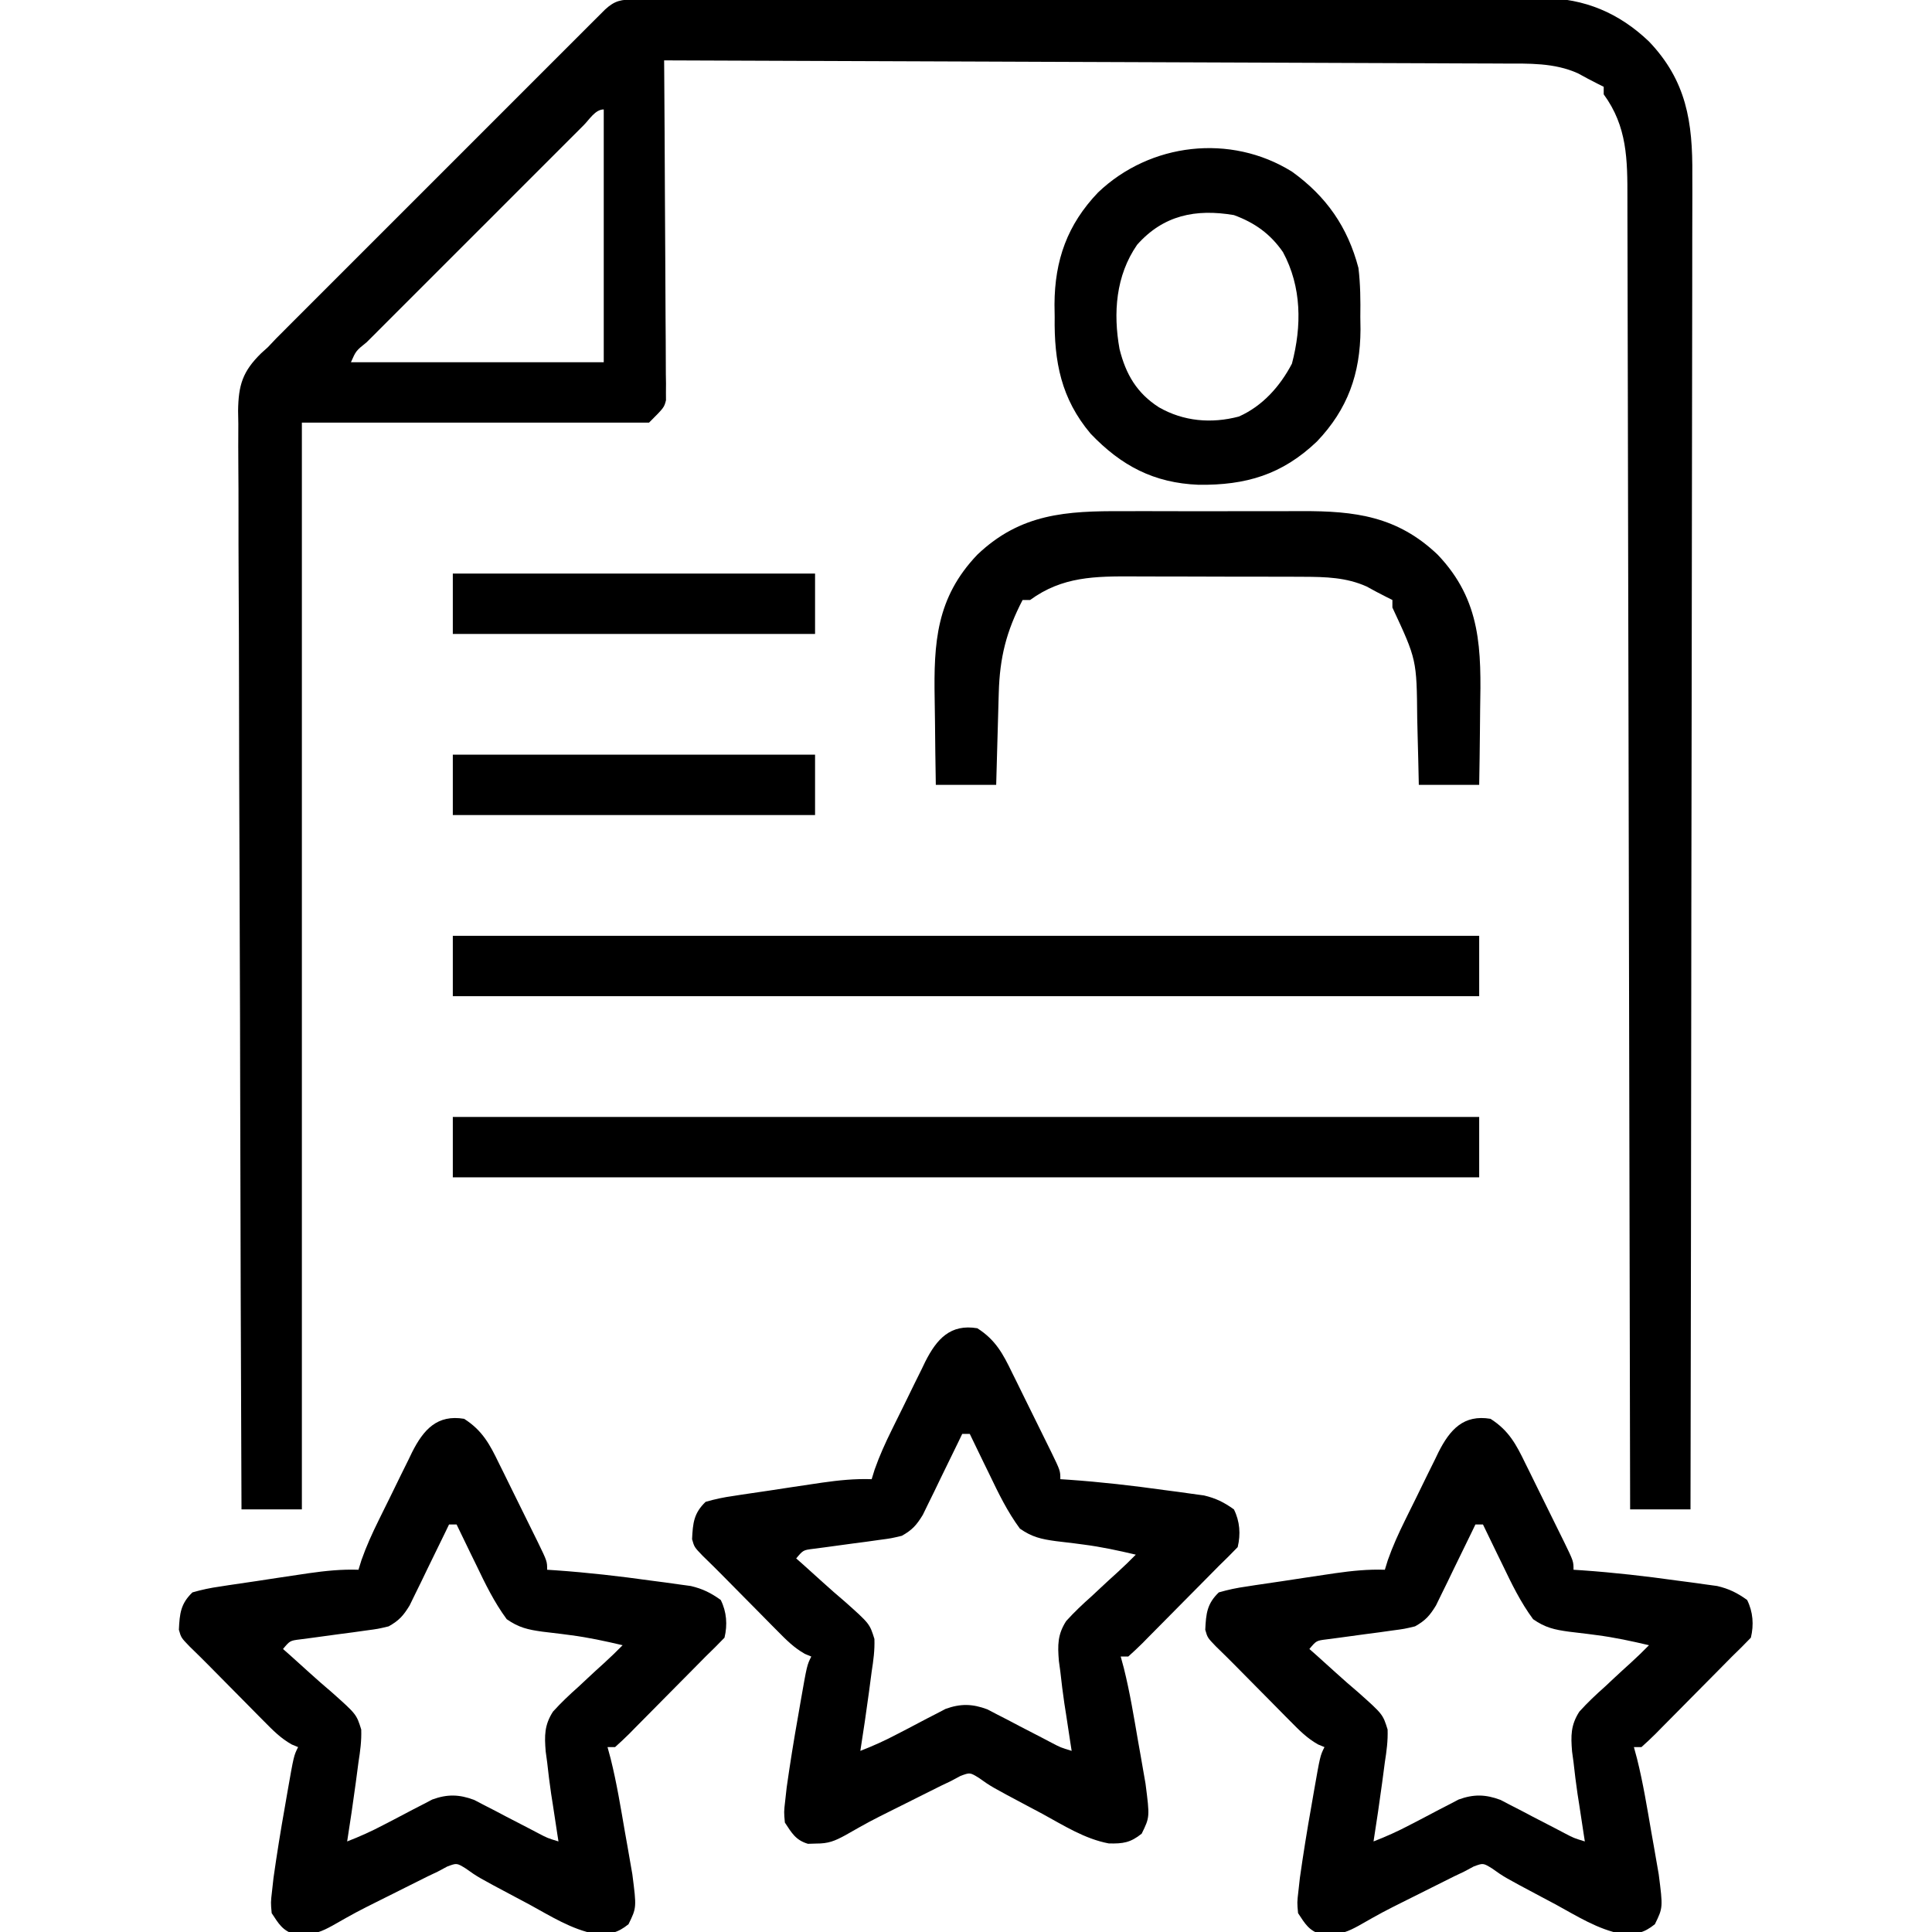
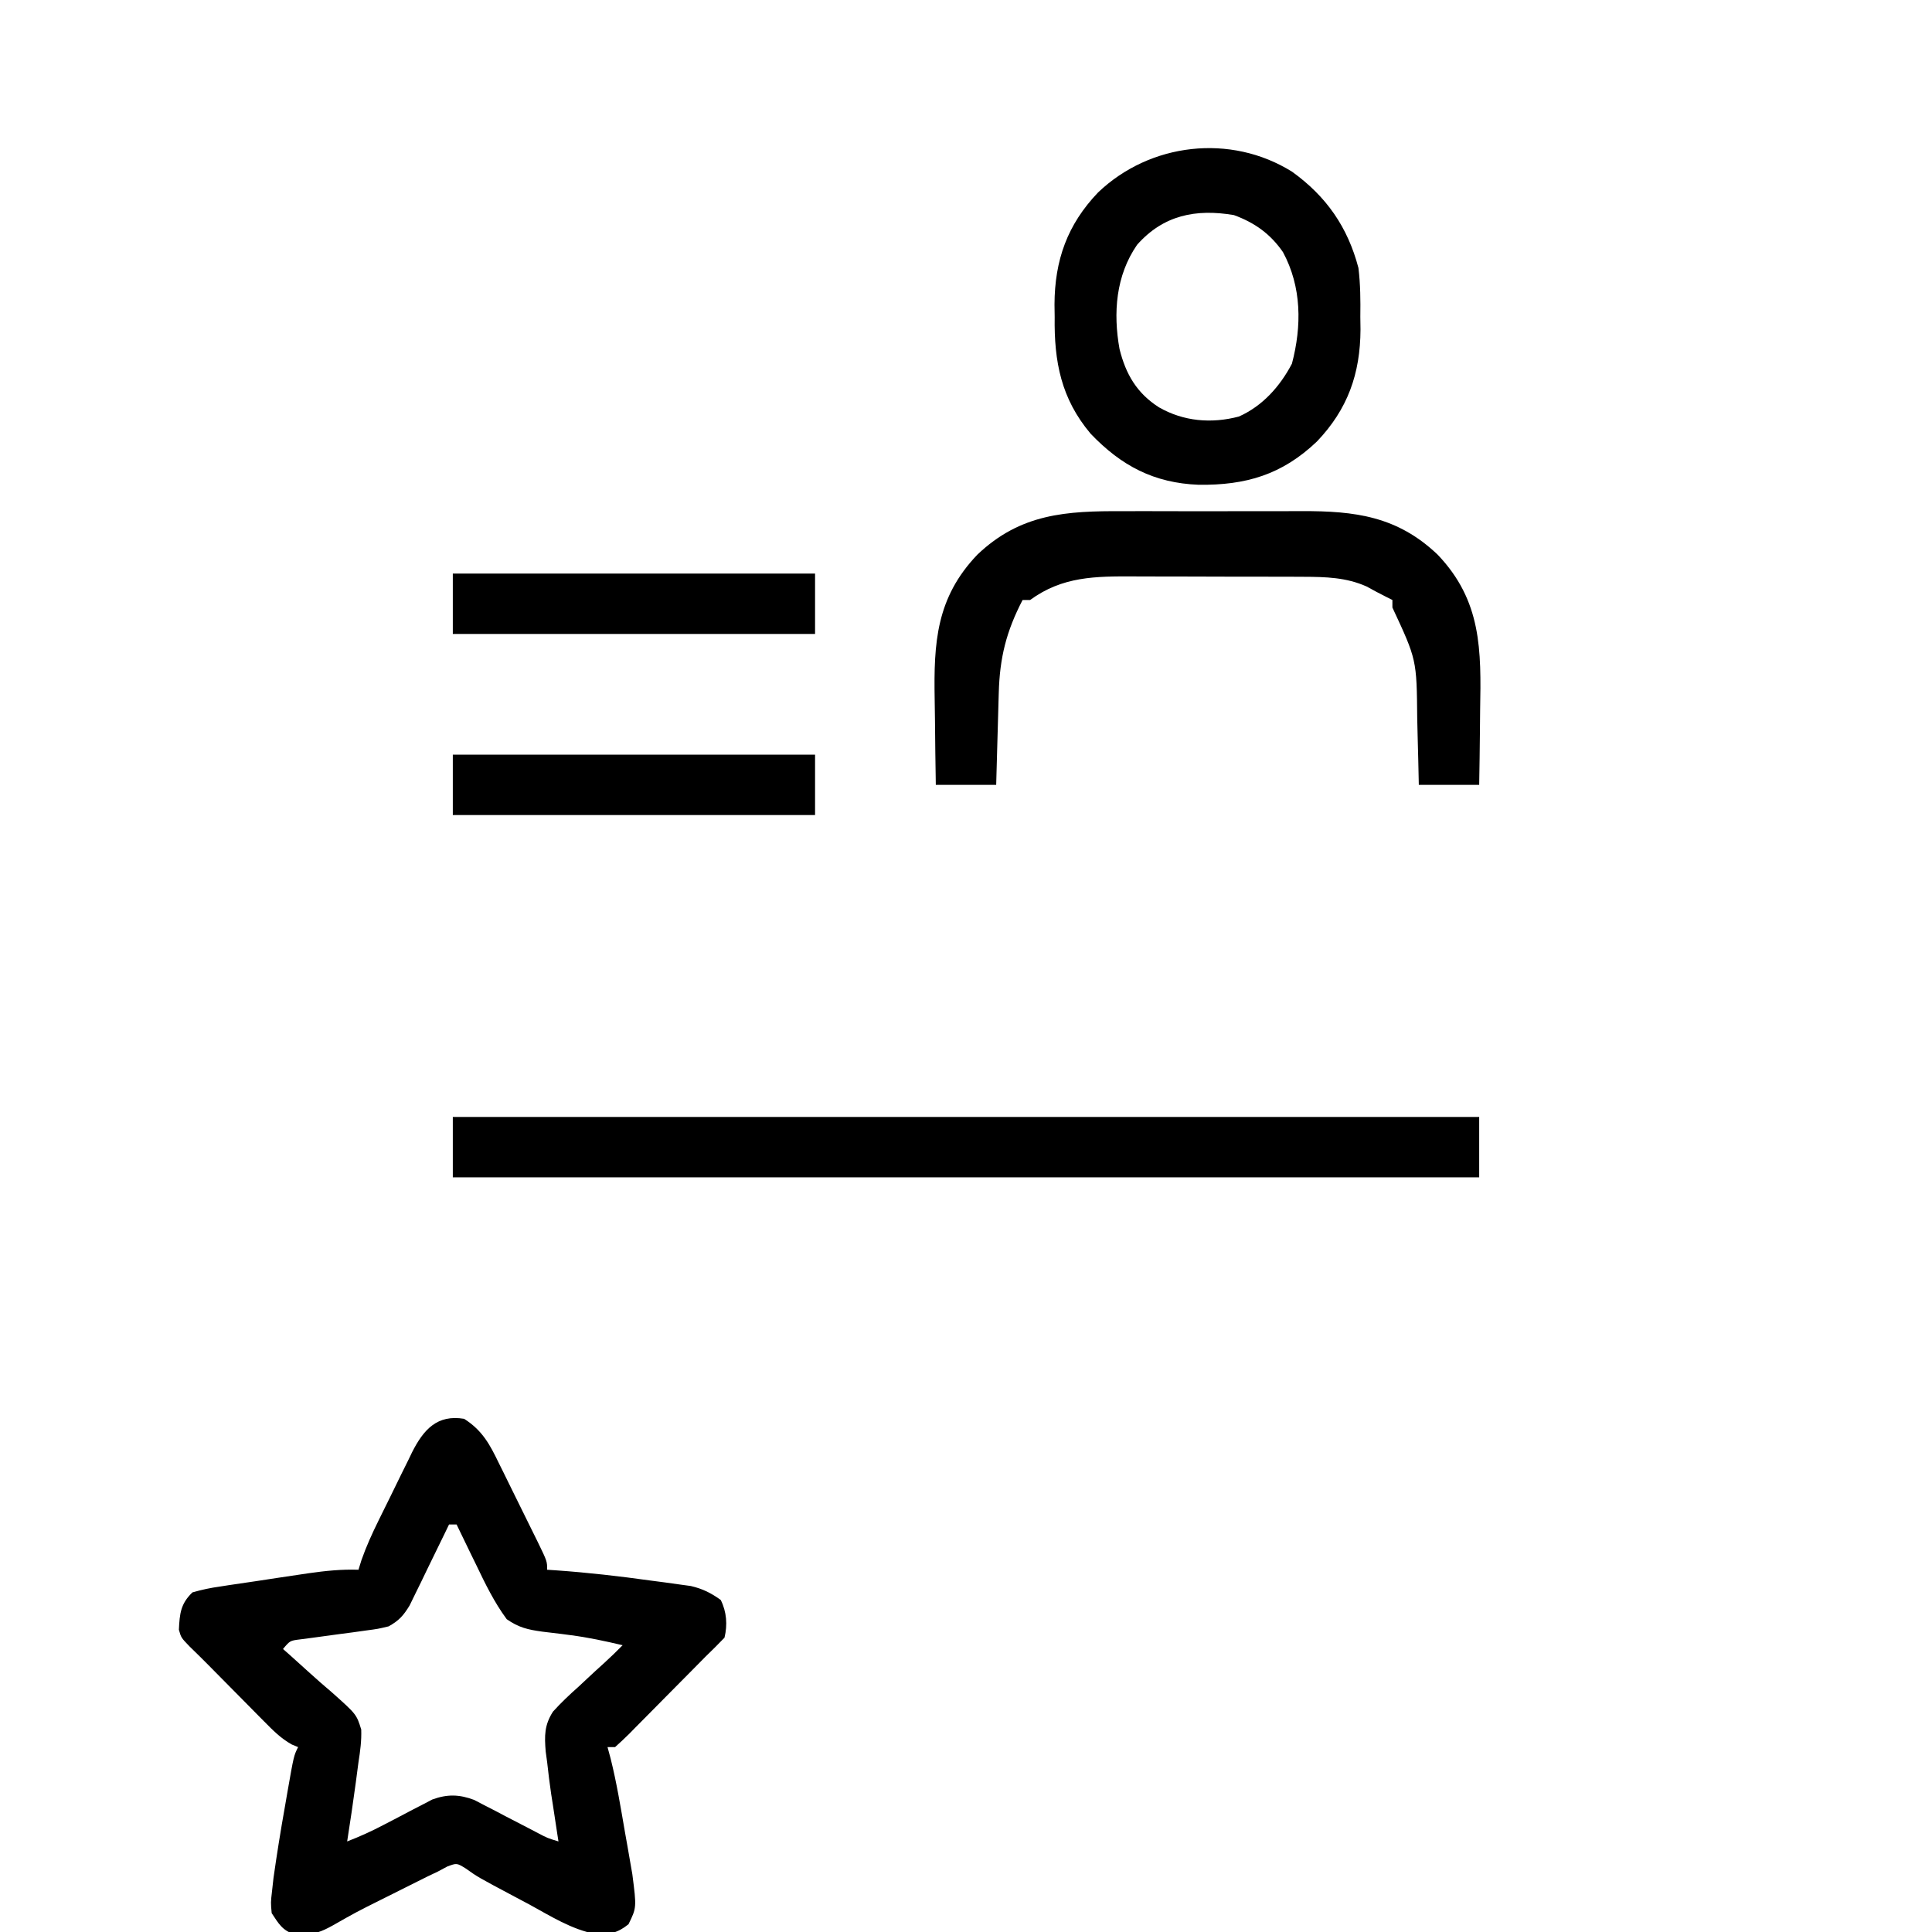
<svg xmlns="http://www.w3.org/2000/svg" width="512" height="512">
-   <path d="M0 0 C0.878 -0.004 1.757 -0.009 2.662 -0.014 C4.119 -0.013 4.119 -0.013 5.605 -0.013 C6.632 -0.017 7.659 -0.02 8.717 -0.024 C12.182 -0.035 15.646 -0.039 19.111 -0.043 C21.586 -0.049 24.061 -0.056 26.536 -0.063 C33.982 -0.082 41.428 -0.093 48.874 -0.101 C52.382 -0.106 55.889 -0.111 59.397 -0.116 C71.061 -0.133 82.725 -0.148 94.389 -0.155 C97.417 -0.157 100.445 -0.159 103.473 -0.161 C104.602 -0.162 104.602 -0.162 105.754 -0.162 C117.933 -0.171 130.111 -0.196 142.29 -0.229 C154.798 -0.262 167.306 -0.28 179.814 -0.283 C186.835 -0.285 193.856 -0.294 200.877 -0.319 C207.487 -0.343 214.096 -0.347 220.706 -0.337 C223.129 -0.336 225.551 -0.342 227.973 -0.356 C231.289 -0.374 234.604 -0.367 237.919 -0.354 C238.87 -0.364 239.821 -0.375 240.801 -0.387 C251.789 -0.282 260.897 3.557 268.833 11.134 C278.774 21.547 280.434 32.485 280.314 46.466 C280.316 47.997 280.32 49.529 280.325 51.06 C280.334 55.243 280.318 59.425 280.298 63.607 C280.28 68.127 280.286 72.647 280.289 77.167 C280.291 84.99 280.279 92.812 280.256 100.635 C280.224 111.944 280.213 123.254 280.208 134.564 C280.2 152.915 280.173 171.267 280.135 189.618 C280.098 207.44 280.07 225.262 280.053 243.085 C280.052 244.184 280.051 245.283 280.05 246.416 C280.045 251.931 280.04 257.446 280.035 262.961 C279.993 308.686 279.923 354.41 279.833 400.134 C274.553 400.134 269.273 400.134 263.833 400.134 C263.828 397.364 263.828 397.364 263.823 394.537 C263.744 350.694 263.655 306.851 263.553 263.008 C263.541 257.612 263.528 252.216 263.516 246.82 C263.512 245.209 263.512 245.209 263.509 243.565 C263.469 226.169 263.436 208.774 263.406 191.379 C263.375 173.53 263.336 155.681 263.291 137.833 C263.263 126.819 263.241 115.805 263.226 104.791 C263.216 97.239 263.198 89.687 263.174 82.135 C263.161 77.777 263.151 73.42 263.149 69.062 C263.148 65.07 263.137 61.079 263.119 57.087 C263.114 55.645 263.113 54.204 263.115 52.762 C263.128 42.435 263.09 33.685 256.833 25.134 C256.833 24.474 256.833 23.814 256.833 23.134 C256.297 22.866 255.761 22.598 255.208 22.322 C253.458 21.446 251.732 20.522 250.021 19.572 C243.713 16.727 236.981 16.984 230.184 16.976 C229.231 16.971 228.277 16.966 227.295 16.961 C224.111 16.946 220.926 16.937 217.742 16.929 C215.455 16.919 213.168 16.909 210.882 16.899 C204.68 16.872 198.478 16.851 192.276 16.831 C185.793 16.809 179.309 16.782 172.825 16.755 C161.945 16.711 151.065 16.67 140.184 16.632 C128.98 16.592 117.775 16.551 106.57 16.507 C105.879 16.504 105.188 16.501 104.476 16.498 C101.008 16.485 97.541 16.471 94.073 16.457 C65.327 16.343 36.58 16.237 7.833 16.134 C7.842 17.278 7.851 18.422 7.86 19.6 C7.941 30.371 8.001 41.142 8.041 51.913 C8.062 57.451 8.09 62.988 8.135 68.526 C8.179 73.869 8.203 79.211 8.213 84.554 C8.22 86.594 8.235 88.634 8.256 90.673 C8.285 93.527 8.289 96.381 8.288 99.235 C8.302 100.081 8.316 100.927 8.331 101.798 C8.326 102.578 8.32 103.357 8.314 104.161 C8.318 104.835 8.322 105.51 8.326 106.205 C7.833 108.134 7.833 108.134 3.833 112.134 C-26.527 112.134 -56.887 112.134 -88.167 112.134 C-88.167 207.174 -88.167 302.214 -88.167 400.134 C-93.447 400.134 -98.727 400.134 -104.167 400.134 C-104.326 362.052 -104.45 323.97 -104.524 285.888 C-104.533 281.392 -104.542 276.896 -104.551 272.4 C-104.553 271.505 -104.555 270.61 -104.557 269.687 C-104.587 255.195 -104.642 240.702 -104.707 226.21 C-104.772 211.339 -104.811 196.468 -104.825 181.597 C-104.835 172.421 -104.865 163.245 -104.922 154.069 C-104.959 147.776 -104.97 141.484 -104.961 135.191 C-104.957 131.561 -104.963 127.931 -105.001 124.3 C-105.041 120.362 -105.027 116.424 -105.008 112.485 C-105.029 111.341 -105.049 110.197 -105.07 109.019 C-104.98 102.189 -103.882 98.579 -98.961 93.755 C-98.369 93.22 -97.777 92.685 -97.167 92.134 C-96.415 91.341 -95.664 90.548 -94.89 89.731 C-94.228 89.069 -93.566 88.407 -92.884 87.724 C-92.111 86.949 -91.339 86.174 -90.543 85.375 C-89.72 84.554 -88.898 83.734 -88.05 82.888 C-87.165 82.001 -86.279 81.114 -85.367 80.2 C-82.962 77.792 -80.555 75.385 -78.147 72.98 C-75.62 70.456 -73.096 67.929 -70.571 65.403 C-66.339 61.169 -62.104 56.937 -57.869 52.706 C-52.971 47.814 -48.077 42.918 -43.184 38.02 C-38.975 33.806 -34.765 29.595 -30.552 25.385 C-28.039 22.874 -25.527 20.362 -23.017 17.848 C-20.226 15.054 -17.431 12.264 -14.636 9.474 C-13.803 8.64 -12.971 7.805 -12.113 6.945 C-11.354 6.189 -10.596 5.434 -9.815 4.655 C-8.824 3.666 -8.824 3.666 -7.814 2.656 C-5.182 0.225 -3.483 0.008 0 0 Z M-13.479 33.312 C-14.093 33.927 -14.707 34.543 -15.339 35.177 C-15.983 35.819 -16.626 36.461 -17.29 37.123 C-19.43 39.258 -21.566 41.397 -23.702 43.537 C-25.18 45.014 -26.658 46.491 -28.137 47.969 C-31.239 51.07 -34.34 54.173 -37.44 57.278 C-41.424 61.267 -45.413 65.252 -49.402 69.236 C-52.457 72.287 -55.51 75.341 -58.561 78.395 C-60.032 79.866 -61.503 81.336 -62.974 82.806 C-65.027 84.855 -67.076 86.908 -69.124 88.962 C-69.739 89.576 -70.355 90.189 -70.989 90.821 C-73.835 93.11 -73.835 93.11 -75.167 96.134 C-53.057 96.134 -30.947 96.134 -8.167 96.134 C-8.167 74.024 -8.167 51.914 -8.167 29.134 C-10.424 29.134 -11.957 31.797 -13.479 33.312 Z " fill="#000000" transform="translate(168.167,-0.134)" />
-   <path d="M0 0 C4.83 3.08 6.795 6.762 9.207 11.758 C9.577 12.502 9.948 13.246 10.329 14.013 C11.105 15.579 11.875 17.147 12.64 18.718 C13.815 21.13 15.006 23.532 16.201 25.934 C16.954 27.458 17.706 28.983 18.457 30.508 C18.813 31.229 19.169 31.949 19.536 32.692 C22 37.766 22 37.766 22 40 C22.77 40.05 23.54 40.101 24.334 40.153 C32.774 40.748 41.122 41.7 49.5 42.875 C51.352 43.117 51.352 43.117 53.242 43.363 C54.431 43.53 55.619 43.696 56.844 43.867 C57.908 44.013 58.972 44.158 60.068 44.308 C63.226 45.053 65.367 46.121 68 48 C69.579 51.158 69.819 54.607 69 58 C67.371 59.703 65.696 61.363 64 63 C62.608 64.408 61.216 65.816 59.826 67.226 C57.714 69.364 55.596 71.498 53.479 73.631 C52.361 74.759 51.245 75.889 50.13 77.021 C48.515 78.66 46.893 80.294 45.27 81.926 C44.771 82.435 44.272 82.944 43.758 83.469 C42.542 84.685 41.275 85.848 40 87 C39.34 87 38.68 87 38 87 C38.276 88.02 38.552 89.039 38.836 90.09 C40.439 96.514 41.499 103.041 42.625 109.562 C42.854 110.851 43.084 112.139 43.32 113.467 C43.537 114.717 43.753 115.966 43.977 117.254 C44.272 118.945 44.272 118.945 44.573 120.67 C45.712 129.546 45.712 129.546 43.562 133.938 C40.581 136.337 38.62 136.618 34.838 136.528 C28.503 135.349 22.853 131.749 17.25 128.688 C15.937 127.989 14.623 127.291 13.309 126.596 C3.633 121.451 3.633 121.451 0.405 119.152 C-1.954 117.704 -1.954 117.704 -4.469 118.645 C-5.304 119.092 -6.14 119.539 -7 120 C-7.878 120.417 -8.755 120.835 -9.66 121.265 C-10.594 121.732 -11.529 122.199 -12.492 122.68 C-13.527 123.197 -14.562 123.714 -15.629 124.246 C-16.7 124.784 -17.771 125.321 -18.875 125.875 C-19.938 126.405 -21.002 126.935 -22.098 127.48 C-28.623 130.746 -28.623 130.746 -34.965 134.348 C-37.835 135.91 -39.467 136.568 -42.688 136.562 C-43.413 136.584 -44.139 136.606 -44.887 136.629 C-48.127 135.665 -49.172 133.775 -51 131 C-51.26 128.202 -51.26 128.202 -50.906 125.137 C-50.779 123.994 -50.651 122.851 -50.52 121.673 C-49.627 115.364 -48.619 109.086 -47.5 102.812 C-47.272 101.492 -47.044 100.171 -46.816 98.85 C-45.139 89.279 -45.139 89.279 -44 87 C-44.556 86.77 -45.113 86.539 -45.686 86.302 C-48.631 84.645 -50.652 82.572 -53.027 80.168 C-53.498 79.694 -53.969 79.221 -54.454 78.733 C-55.953 77.222 -57.445 75.705 -58.938 74.188 C-59.936 73.179 -60.936 72.17 -61.936 71.162 C-63.785 69.296 -65.632 67.427 -67.476 65.555 C-69.225 63.784 -70.997 62.035 -72.785 60.304 C-75 58 -75 58 -75.594 55.902 C-75.388 51.599 -75.131 49.004 -72 46 C-69.463 45.27 -67.217 44.797 -64.625 44.438 C-63.89 44.322 -63.155 44.207 -62.397 44.089 C-59.934 43.709 -57.467 43.355 -55 43 C-53.139 42.717 -51.278 42.433 -49.418 42.148 C-47.55 41.868 -45.681 41.59 -43.812 41.312 C-42.928 41.181 -42.044 41.049 -41.133 40.914 C-36.715 40.285 -32.477 39.846 -28 40 C-27.738 39.155 -27.476 38.309 -27.206 37.438 C-25.938 33.823 -24.39 30.422 -22.699 26.992 C-22.381 26.344 -22.063 25.696 -21.735 25.029 C-21.064 23.668 -20.391 22.308 -19.715 20.95 C-18.69 18.88 -17.682 16.801 -16.674 14.723 C-16.017 13.395 -15.359 12.068 -14.699 10.742 C-14.255 9.817 -14.255 9.817 -13.802 8.873 C-10.736 2.803 -7.114 -1.186 0 0 Z M-4 28 C-4.514 29.067 -4.514 29.067 -5.038 30.156 C-6.598 33.38 -8.174 36.596 -9.75 39.812 C-10.289 40.932 -10.828 42.052 -11.383 43.205 C-11.911 44.278 -12.44 45.351 -12.984 46.457 C-13.466 47.447 -13.948 48.437 -14.444 49.456 C-16.102 52.166 -17.239 53.457 -20 55 C-22.809 55.676 -22.809 55.676 -26.008 56.098 C-27.159 56.259 -28.31 56.421 -29.496 56.588 C-30.694 56.745 -31.891 56.901 -33.125 57.062 C-35.504 57.379 -37.881 57.703 -40.258 58.035 C-41.311 58.173 -42.364 58.311 -43.45 58.453 C-46.154 58.791 -46.154 58.791 -48 61 C-47.394 61.534 -46.788 62.067 -46.164 62.617 C-44.395 64.19 -42.638 65.777 -40.891 67.375 C-38.994 69.097 -37.068 70.786 -35.109 72.438 C-28.53 78.303 -28.53 78.303 -27.27 82.34 C-27.17 85.342 -27.531 88.026 -28 91 C-28.238 92.789 -28.474 94.578 -28.707 96.367 C-29.407 101.589 -30.183 106.796 -31 112 C-27.666 110.716 -24.506 109.285 -21.348 107.617 C-20.488 107.172 -19.629 106.728 -18.744 106.27 C-16.956 105.34 -15.172 104.402 -13.393 103.457 C-12.532 103.015 -11.672 102.573 -10.785 102.117 C-10.011 101.711 -9.236 101.305 -8.438 100.886 C-4.456 99.439 -1.307 99.51 2.653 100.994 C3.524 101.448 4.395 101.903 5.293 102.371 C6.253 102.863 7.212 103.355 8.201 103.861 C9.187 104.381 10.172 104.902 11.188 105.438 C13.159 106.459 15.132 107.478 17.105 108.496 C17.973 108.952 18.841 109.407 19.735 109.877 C22.072 111.101 22.072 111.101 25 112 C24.864 111.132 24.864 111.132 24.725 110.247 C24.308 107.562 23.904 104.875 23.5 102.188 C23.357 101.278 23.214 100.369 23.066 99.432 C22.65 96.625 22.311 93.82 22 91 C21.873 90.064 21.745 89.127 21.614 88.163 C21.276 83.995 21.245 81.172 23.551 77.591 C25.691 75.227 27.925 73.112 30.312 71 C31.098 70.264 31.884 69.528 32.693 68.77 C34.15 67.409 35.617 66.059 37.099 64.727 C38.785 63.195 40.405 61.625 42 60 C37.387 58.912 32.843 57.928 28.141 57.324 C27.335 57.218 26.529 57.112 25.699 57.002 C24.052 56.791 22.404 56.593 20.754 56.408 C16.928 55.882 14.488 55.341 11.285 53.102 C7.961 48.59 5.604 43.731 3.188 38.688 C2.685 37.661 2.183 36.634 1.666 35.576 C0.435 33.055 -0.787 30.53 -2 28 C-2.66 28 -3.32 28 -4 28 Z " fill="#000000" transform="translate(395,376)" />
  <path d="M0 0 C4.83 3.08 6.795 6.762 9.207 11.758 C9.577 12.502 9.948 13.246 10.329 14.013 C11.105 15.579 11.875 17.147 12.64 18.718 C13.815 21.13 15.006 23.532 16.201 25.934 C16.954 27.458 17.706 28.983 18.457 30.508 C18.813 31.229 19.169 31.949 19.536 32.692 C22 37.766 22 37.766 22 40 C22.77 40.05 23.54 40.101 24.334 40.153 C32.774 40.748 41.122 41.7 49.5 42.875 C51.352 43.117 51.352 43.117 53.242 43.363 C54.431 43.53 55.619 43.696 56.844 43.867 C57.908 44.013 58.972 44.158 60.068 44.308 C63.226 45.053 65.367 46.121 68 48 C69.579 51.158 69.819 54.607 69 58 C67.371 59.703 65.696 61.363 64 63 C62.608 64.408 61.216 65.816 59.826 67.226 C57.714 69.364 55.596 71.498 53.479 73.631 C52.361 74.759 51.245 75.889 50.13 77.021 C48.515 78.66 46.893 80.294 45.27 81.926 C44.771 82.435 44.272 82.944 43.758 83.469 C42.542 84.685 41.275 85.848 40 87 C39.34 87 38.68 87 38 87 C38.276 88.02 38.552 89.039 38.836 90.09 C40.439 96.514 41.499 103.041 42.625 109.562 C42.854 110.851 43.084 112.139 43.32 113.467 C43.537 114.717 43.753 115.966 43.977 117.254 C44.272 118.945 44.272 118.945 44.573 120.67 C45.712 129.546 45.712 129.546 43.562 133.938 C40.581 136.337 38.62 136.618 34.838 136.528 C28.503 135.349 22.853 131.749 17.25 128.688 C15.937 127.989 14.623 127.291 13.309 126.596 C3.633 121.451 3.633 121.451 0.405 119.152 C-1.954 117.704 -1.954 117.704 -4.469 118.645 C-5.304 119.092 -6.14 119.539 -7 120 C-7.878 120.417 -8.755 120.835 -9.66 121.265 C-10.594 121.732 -11.529 122.199 -12.492 122.68 C-13.527 123.197 -14.562 123.714 -15.629 124.246 C-16.7 124.784 -17.771 125.321 -18.875 125.875 C-19.938 126.405 -21.002 126.935 -22.098 127.48 C-28.623 130.746 -28.623 130.746 -34.965 134.348 C-37.835 135.91 -39.467 136.568 -42.688 136.562 C-43.413 136.584 -44.139 136.606 -44.887 136.629 C-48.127 135.665 -49.172 133.775 -51 131 C-51.26 128.202 -51.26 128.202 -50.906 125.137 C-50.779 123.994 -50.651 122.851 -50.52 121.673 C-49.627 115.364 -48.619 109.086 -47.5 102.812 C-47.272 101.492 -47.044 100.171 -46.816 98.85 C-45.139 89.279 -45.139 89.279 -44 87 C-44.556 86.77 -45.113 86.539 -45.686 86.302 C-48.631 84.645 -50.652 82.572 -53.027 80.168 C-53.498 79.694 -53.969 79.221 -54.454 78.733 C-55.953 77.222 -57.445 75.705 -58.938 74.188 C-59.936 73.179 -60.936 72.17 -61.936 71.162 C-63.785 69.296 -65.632 67.427 -67.476 65.555 C-69.225 63.784 -70.997 62.035 -72.785 60.304 C-75 58 -75 58 -75.594 55.902 C-75.388 51.599 -75.131 49.004 -72 46 C-69.463 45.27 -67.217 44.797 -64.625 44.438 C-63.89 44.322 -63.155 44.207 -62.397 44.089 C-59.934 43.709 -57.467 43.355 -55 43 C-53.139 42.717 -51.278 42.433 -49.418 42.148 C-47.55 41.868 -45.681 41.59 -43.812 41.312 C-42.928 41.181 -42.044 41.049 -41.133 40.914 C-36.715 40.285 -32.477 39.846 -28 40 C-27.738 39.155 -27.476 38.309 -27.206 37.438 C-25.938 33.823 -24.39 30.422 -22.699 26.992 C-22.381 26.344 -22.063 25.696 -21.735 25.029 C-21.064 23.668 -20.391 22.308 -19.715 20.95 C-18.69 18.88 -17.682 16.801 -16.674 14.723 C-16.017 13.395 -15.359 12.068 -14.699 10.742 C-14.255 9.817 -14.255 9.817 -13.802 8.873 C-10.736 2.803 -7.114 -1.186 0 0 Z M-4 28 C-4.514 29.067 -4.514 29.067 -5.038 30.156 C-6.598 33.38 -8.174 36.596 -9.75 39.812 C-10.289 40.932 -10.828 42.052 -11.383 43.205 C-11.911 44.278 -12.44 45.351 -12.984 46.457 C-13.466 47.447 -13.948 48.437 -14.444 49.456 C-16.102 52.166 -17.239 53.457 -20 55 C-22.809 55.676 -22.809 55.676 -26.008 56.098 C-27.159 56.259 -28.31 56.421 -29.496 56.588 C-30.694 56.745 -31.891 56.901 -33.125 57.062 C-35.504 57.379 -37.881 57.703 -40.258 58.035 C-41.311 58.173 -42.364 58.311 -43.45 58.453 C-46.154 58.791 -46.154 58.791 -48 61 C-47.394 61.534 -46.788 62.067 -46.164 62.617 C-44.395 64.19 -42.638 65.777 -40.891 67.375 C-38.994 69.097 -37.068 70.786 -35.109 72.438 C-28.53 78.303 -28.53 78.303 -27.27 82.34 C-27.17 85.342 -27.531 88.026 -28 91 C-28.238 92.789 -28.474 94.578 -28.707 96.367 C-29.407 101.589 -30.183 106.796 -31 112 C-27.666 110.716 -24.506 109.285 -21.348 107.617 C-20.488 107.172 -19.629 106.728 -18.744 106.27 C-16.956 105.34 -15.172 104.402 -13.393 103.457 C-12.532 103.015 -11.672 102.573 -10.785 102.117 C-10.011 101.711 -9.236 101.305 -8.438 100.886 C-4.456 99.439 -1.307 99.51 2.653 100.994 C3.524 101.448 4.395 101.903 5.293 102.371 C6.253 102.863 7.212 103.355 8.201 103.861 C9.187 104.381 10.172 104.902 11.188 105.438 C13.159 106.459 15.132 107.478 17.105 108.496 C17.973 108.952 18.841 109.407 19.735 109.877 C22.072 111.101 22.072 111.101 25 112 C24.864 111.132 24.864 111.132 24.725 110.247 C24.308 107.562 23.904 104.875 23.5 102.188 C23.357 101.278 23.214 100.369 23.066 99.432 C22.65 96.625 22.311 93.82 22 91 C21.873 90.064 21.745 89.127 21.614 88.163 C21.276 83.995 21.245 81.172 23.551 77.591 C25.691 75.227 27.925 73.112 30.312 71 C31.098 70.264 31.884 69.528 32.693 68.77 C34.15 67.409 35.617 66.059 37.099 64.727 C38.785 63.195 40.405 61.625 42 60 C37.387 58.912 32.843 57.928 28.141 57.324 C27.335 57.218 26.529 57.112 25.699 57.002 C24.052 56.791 22.404 56.593 20.754 56.408 C16.928 55.882 14.488 55.341 11.285 53.102 C7.961 48.59 5.604 43.731 3.188 38.688 C2.685 37.661 2.183 36.634 1.666 35.576 C0.435 33.055 -0.787 30.53 -2 28 C-2.66 28 -3.32 28 -4 28 Z " fill="#000000" transform="translate(123,376)" />
-   <path d="M0 0 C4.83 3.08 6.795 6.762 9.207 11.758 C9.577 12.502 9.948 13.246 10.329 14.013 C11.105 15.579 11.875 17.147 12.64 18.718 C13.815 21.13 15.006 23.532 16.201 25.934 C16.954 27.458 17.706 28.983 18.457 30.508 C18.813 31.229 19.169 31.949 19.536 32.692 C22 37.766 22 37.766 22 40 C22.77 40.05 23.54 40.101 24.334 40.153 C32.774 40.748 41.122 41.7 49.5 42.875 C51.352 43.117 51.352 43.117 53.242 43.363 C54.431 43.53 55.619 43.696 56.844 43.867 C57.908 44.013 58.972 44.158 60.068 44.308 C63.226 45.053 65.367 46.121 68 48 C69.579 51.158 69.819 54.607 69 58 C67.371 59.703 65.696 61.363 64 63 C62.608 64.408 61.216 65.816 59.826 67.226 C57.714 69.364 55.596 71.498 53.479 73.631 C52.361 74.759 51.245 75.889 50.13 77.021 C48.515 78.66 46.893 80.294 45.27 81.926 C44.771 82.435 44.272 82.944 43.758 83.469 C42.542 84.685 41.275 85.848 40 87 C39.34 87 38.68 87 38 87 C38.276 88.02 38.552 89.039 38.836 90.09 C40.439 96.514 41.499 103.041 42.625 109.562 C42.854 110.851 43.084 112.139 43.32 113.467 C43.537 114.717 43.753 115.966 43.977 117.254 C44.272 118.945 44.272 118.945 44.573 120.67 C45.712 129.546 45.712 129.546 43.562 133.938 C40.581 136.337 38.62 136.618 34.838 136.528 C28.503 135.349 22.853 131.749 17.25 128.688 C15.937 127.989 14.623 127.291 13.309 126.596 C3.633 121.451 3.633 121.451 0.405 119.152 C-1.954 117.704 -1.954 117.704 -4.469 118.645 C-5.304 119.092 -6.14 119.539 -7 120 C-7.878 120.417 -8.755 120.835 -9.66 121.265 C-10.594 121.732 -11.529 122.199 -12.492 122.68 C-13.527 123.197 -14.562 123.714 -15.629 124.246 C-16.7 124.784 -17.771 125.321 -18.875 125.875 C-19.938 126.405 -21.002 126.935 -22.098 127.48 C-28.623 130.746 -28.623 130.746 -34.965 134.348 C-37.835 135.91 -39.467 136.568 -42.688 136.562 C-43.413 136.584 -44.139 136.606 -44.887 136.629 C-48.127 135.665 -49.172 133.775 -51 131 C-51.26 128.202 -51.26 128.202 -50.906 125.137 C-50.779 123.994 -50.651 122.851 -50.52 121.673 C-49.627 115.364 -48.619 109.086 -47.5 102.812 C-47.272 101.492 -47.044 100.171 -46.816 98.85 C-45.139 89.279 -45.139 89.279 -44 87 C-44.556 86.77 -45.113 86.539 -45.686 86.302 C-48.631 84.645 -50.652 82.572 -53.027 80.168 C-53.498 79.694 -53.969 79.221 -54.454 78.733 C-55.953 77.222 -57.445 75.705 -58.938 74.188 C-59.936 73.179 -60.936 72.17 -61.936 71.162 C-63.785 69.296 -65.632 67.427 -67.476 65.555 C-69.225 63.784 -70.997 62.035 -72.785 60.304 C-75 58 -75 58 -75.594 55.902 C-75.388 51.599 -75.131 49.004 -72 46 C-69.463 45.27 -67.217 44.797 -64.625 44.438 C-63.89 44.322 -63.155 44.207 -62.397 44.089 C-59.934 43.709 -57.467 43.355 -55 43 C-53.139 42.717 -51.278 42.433 -49.418 42.148 C-47.55 41.868 -45.681 41.59 -43.812 41.312 C-42.928 41.181 -42.044 41.049 -41.133 40.914 C-36.715 40.285 -32.477 39.846 -28 40 C-27.738 39.155 -27.476 38.309 -27.206 37.438 C-25.938 33.823 -24.39 30.422 -22.699 26.992 C-22.381 26.344 -22.063 25.696 -21.735 25.029 C-21.064 23.668 -20.391 22.308 -19.715 20.95 C-18.69 18.88 -17.682 16.801 -16.674 14.723 C-16.017 13.395 -15.359 12.068 -14.699 10.742 C-14.255 9.817 -14.255 9.817 -13.802 8.873 C-10.736 2.803 -7.114 -1.186 0 0 Z M-4 28 C-4.514 29.067 -4.514 29.067 -5.038 30.156 C-6.598 33.38 -8.174 36.596 -9.75 39.812 C-10.289 40.932 -10.828 42.052 -11.383 43.205 C-11.911 44.278 -12.44 45.351 -12.984 46.457 C-13.466 47.447 -13.948 48.437 -14.444 49.456 C-16.102 52.166 -17.239 53.457 -20 55 C-22.809 55.676 -22.809 55.676 -26.008 56.098 C-27.159 56.259 -28.31 56.421 -29.496 56.588 C-30.694 56.745 -31.891 56.901 -33.125 57.062 C-35.504 57.379 -37.881 57.703 -40.258 58.035 C-41.311 58.173 -42.364 58.311 -43.45 58.453 C-46.154 58.791 -46.154 58.791 -48 61 C-47.394 61.534 -46.788 62.067 -46.164 62.617 C-44.395 64.19 -42.638 65.777 -40.891 67.375 C-38.994 69.097 -37.068 70.786 -35.109 72.438 C-28.53 78.303 -28.53 78.303 -27.27 82.34 C-27.17 85.342 -27.531 88.026 -28 91 C-28.238 92.789 -28.474 94.578 -28.707 96.367 C-29.407 101.589 -30.183 106.796 -31 112 C-27.666 110.716 -24.506 109.285 -21.348 107.617 C-20.488 107.172 -19.629 106.728 -18.744 106.27 C-16.956 105.34 -15.172 104.402 -13.393 103.457 C-12.532 103.015 -11.672 102.573 -10.785 102.117 C-10.011 101.711 -9.236 101.305 -8.438 100.886 C-4.456 99.439 -1.307 99.51 2.653 100.994 C3.524 101.448 4.395 101.903 5.293 102.371 C6.253 102.863 7.212 103.355 8.201 103.861 C9.187 104.381 10.172 104.902 11.188 105.438 C13.159 106.459 15.132 107.478 17.105 108.496 C17.973 108.952 18.841 109.407 19.735 109.877 C22.072 111.101 22.072 111.101 25 112 C24.864 111.132 24.864 111.132 24.725 110.247 C24.308 107.562 23.904 104.875 23.5 102.188 C23.357 101.278 23.214 100.369 23.066 99.432 C22.65 96.625 22.311 93.82 22 91 C21.873 90.064 21.745 89.127 21.614 88.163 C21.276 83.995 21.245 81.172 23.551 77.591 C25.691 75.227 27.925 73.112 30.312 71 C31.098 70.264 31.884 69.528 32.693 68.77 C34.15 67.409 35.617 66.059 37.099 64.727 C38.785 63.195 40.405 61.625 42 60 C37.387 58.912 32.843 57.928 28.141 57.324 C27.335 57.218 26.529 57.112 25.699 57.002 C24.052 56.791 22.404 56.593 20.754 56.408 C16.928 55.882 14.488 55.341 11.285 53.102 C7.961 48.59 5.604 43.731 3.188 38.688 C2.685 37.661 2.183 36.634 1.666 35.576 C0.435 33.055 -0.787 30.53 -2 28 C-2.66 28 -3.32 28 -4 28 Z " fill="#000000" transform="translate(259,352)" />
  <path d="M0 0 C89.76 0 179.52 0 272 0 C272 5.28 272 10.56 272 16 C182.24 16 92.48 16 0 16 C0 10.72 0 5.44 0 0 Z " fill="#000000" transform="translate(120,296)" />
-   <path d="M0 0 C89.76 0 179.52 0 272 0 C272 5.28 272 10.56 272 16 C182.24 16 92.48 16 0 16 C0 10.72 0 5.44 0 0 Z " fill="#000000" transform="translate(120,248)" />
  <path d="M0 0 C1.796 -0.003 3.593 -0.007 5.389 -0.012 C9.138 -0.017 12.886 -0.009 16.635 0.01 C21.413 0.033 26.189 0.019 30.967 -0.005 C34.672 -0.019 38.376 -0.014 42.081 -0.004 C43.841 -0.001 45.602 -0.005 47.362 -0.014 C61.471 -0.073 72.71 1.35 83.375 11.531 C95.043 23.754 94.916 36.769 94.625 52.719 C94.605 54.644 94.587 56.569 94.57 58.494 C94.527 63.174 94.458 67.852 94.375 72.531 C89.095 72.531 83.815 72.531 78.375 72.531 C78.326 70.326 78.277 68.12 78.227 65.848 C78.172 63.683 78.115 61.518 78.058 59.354 C78.02 57.863 77.985 56.373 77.953 54.882 C77.81 39.334 77.81 39.334 71.375 25.531 C71.375 24.871 71.375 24.211 71.375 23.531 C70.839 23.263 70.302 22.995 69.75 22.719 C68 21.844 66.273 20.919 64.562 19.969 C59.189 17.546 53.679 17.406 47.848 17.386 C46.596 17.38 45.345 17.373 44.055 17.367 C42.706 17.365 41.357 17.364 40.008 17.363 C38.604 17.36 37.201 17.357 35.798 17.353 C32.864 17.347 29.931 17.345 26.998 17.346 C23.26 17.346 19.523 17.332 15.785 17.315 C12.889 17.304 9.992 17.302 7.096 17.303 C5.719 17.301 4.342 17.297 2.965 17.289 C-7.359 17.236 -16.078 17.277 -24.625 23.531 C-25.285 23.531 -25.945 23.531 -26.625 23.531 C-30.942 31.833 -32.68 38.785 -32.941 48.117 C-32.962 48.819 -32.983 49.521 -33.004 50.244 C-33.069 52.465 -33.128 54.685 -33.188 56.906 C-33.231 58.421 -33.274 59.935 -33.318 61.449 C-33.426 65.143 -33.525 68.837 -33.625 72.531 C-38.905 72.531 -44.185 72.531 -49.625 72.531 C-49.725 66.894 -49.797 61.257 -49.845 55.618 C-49.865 53.705 -49.892 51.791 -49.927 49.878 C-50.194 34.843 -49.526 22.951 -38.625 11.531 C-27.175 0.601 -15.002 -0.08 0 0 Z " fill="#000000" transform="translate(297.625,135.469)" />
  <path d="M0 0 C9.089 6.546 14.738 14.676 17.582 25.492 C18.11 29.844 18.144 34.113 18.082 38.492 C18.105 40.14 18.105 40.14 18.129 41.82 C18.073 53.556 14.73 62.957 6.582 71.492 C-2.645 80.301 -12.268 83.118 -24.783 82.963 C-36.61 82.495 -45.259 77.944 -53.391 69.426 C-61.205 60.151 -63.085 50.369 -62.918 38.492 C-62.933 37.394 -62.949 36.296 -62.965 35.164 C-62.909 23.429 -59.566 14.027 -51.418 5.492 C-37.638 -7.663 -16.313 -10.173 0 0 Z M-41.07 19.355 C-46.729 27.54 -47.449 37.433 -45.73 46.992 C-44.058 53.684 -41.156 58.668 -35.293 62.43 C-28.777 66.169 -21.386 66.805 -14.098 64.879 C-7.822 62.086 -3.198 56.89 -0.043 50.867 C2.583 40.888 2.562 30.542 -2.418 21.305 C-5.765 16.464 -9.909 13.511 -15.418 11.492 C-25.537 9.777 -34.113 11.51 -41.07 19.355 Z " fill="#000000" transform="translate(342.418,45.508)" />
  <path d="M0 0 C31.68 0 63.36 0 96 0 C96 5.28 96 10.56 96 16 C64.32 16 32.64 16 0 16 C0 10.72 0 5.44 0 0 Z " fill="#000000" transform="translate(120,200)" />
  <path d="M0 0 C31.68 0 63.36 0 96 0 C96 5.28 96 10.56 96 16 C64.32 16 32.64 16 0 16 C0 10.72 0 5.44 0 0 Z " fill="#000000" transform="translate(120,152)" />
</svg>